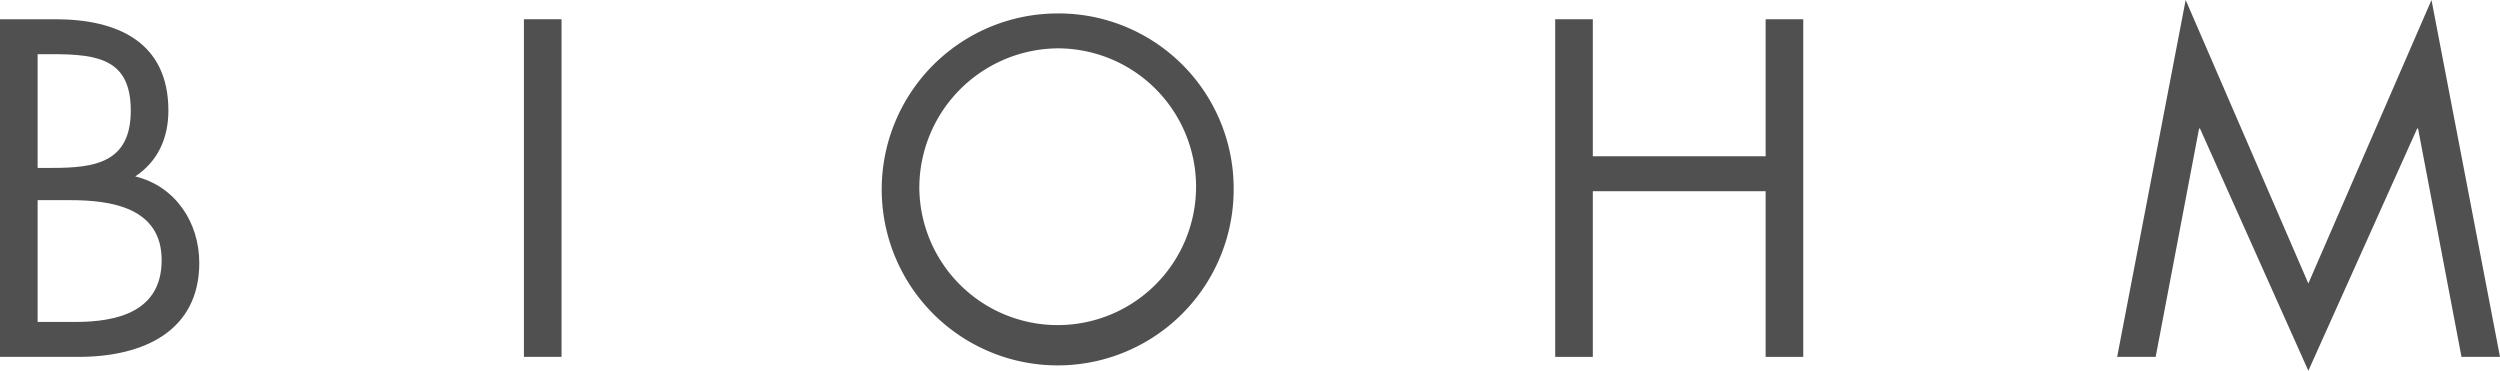
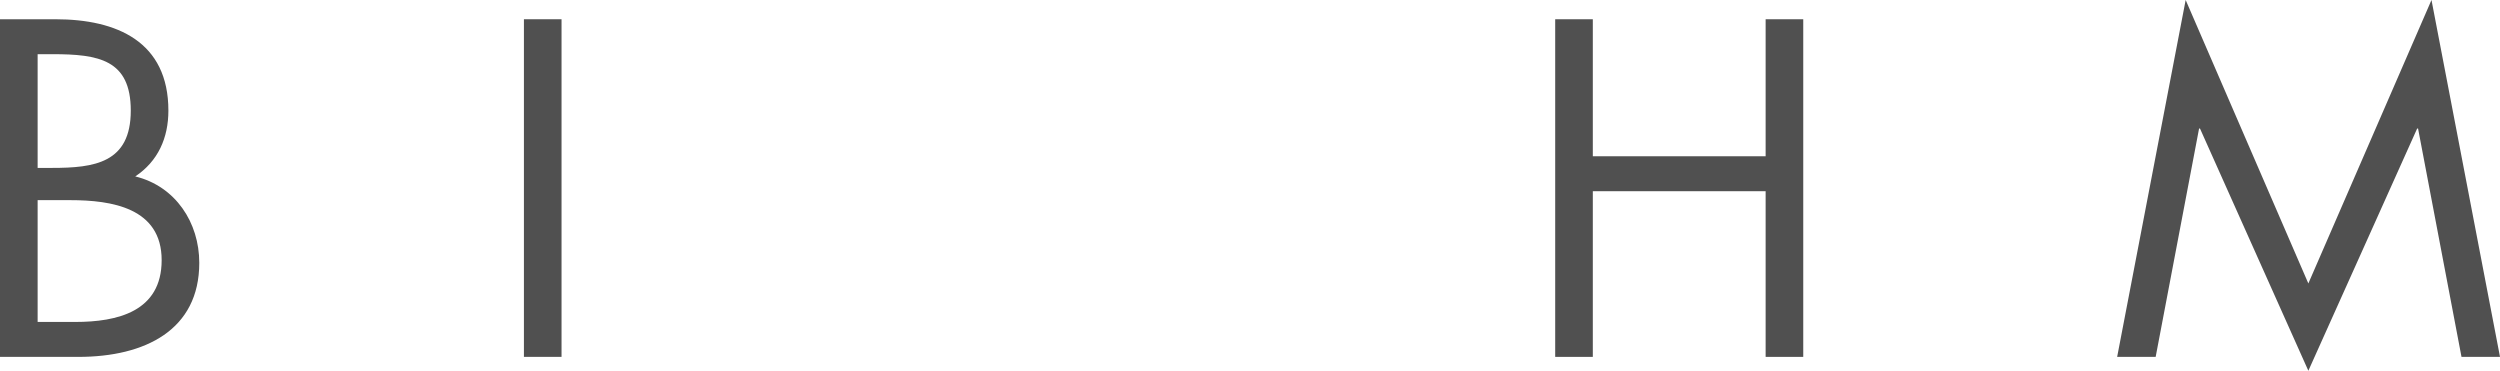
<svg xmlns="http://www.w3.org/2000/svg" width="393.302" height="58.329" viewBox="0 0 393.302 58.329">
  <g transform="translate(-37.349 -24.836)">
    <path d="M37.349,27.865h8.738c9.651,0,17.753,3.522,17.753,14.371,0,4.295-1.623,7.96-5.213,10.354,6.34,1.55,10.072,7.257,10.072,13.6,0,10.564-8.524,14.791-19.02,14.791H37.349Zm5.92,23.386h2.254c6.691,0,12.4-.774,12.4-9.015,0-8.031-5.069-8.877-12.326-8.877H43.269Zm0,24.234h5.919c6.621,0,13.593-1.621,13.593-9.722,0-8.243-7.89-9.439-14.369-9.439H43.269Z" fill="#505050" />
    <rect width="5.918" height="53.115" transform="translate(119.772 27.864)" fill="#505050" />
-     <path d="M231.43,54.493A27.685,27.685,0,1,1,203.745,26.95,27.538,27.538,0,0,1,231.43,54.493m-49.452-.071a21.769,21.769,0,1,0,21.767-21.979,21.964,21.964,0,0,0-21.767,21.979" fill="#505050" />
    <path d="M315.12,49.42V27.865h5.918V80.981H315.12V54.917H287.932V80.981h-5.918V27.865h5.918V49.42Z" fill="#505050" />
    <path d="M381.2,24.836l19.3,44.593,19.373-44.593L430.651,80.98h-6.057L417.76,45.054h-.141L400.5,83.164l-17.048-38.11h-.142L376.48,80.98h-6.059Z" fill="#505050" />
  </g>
</svg>